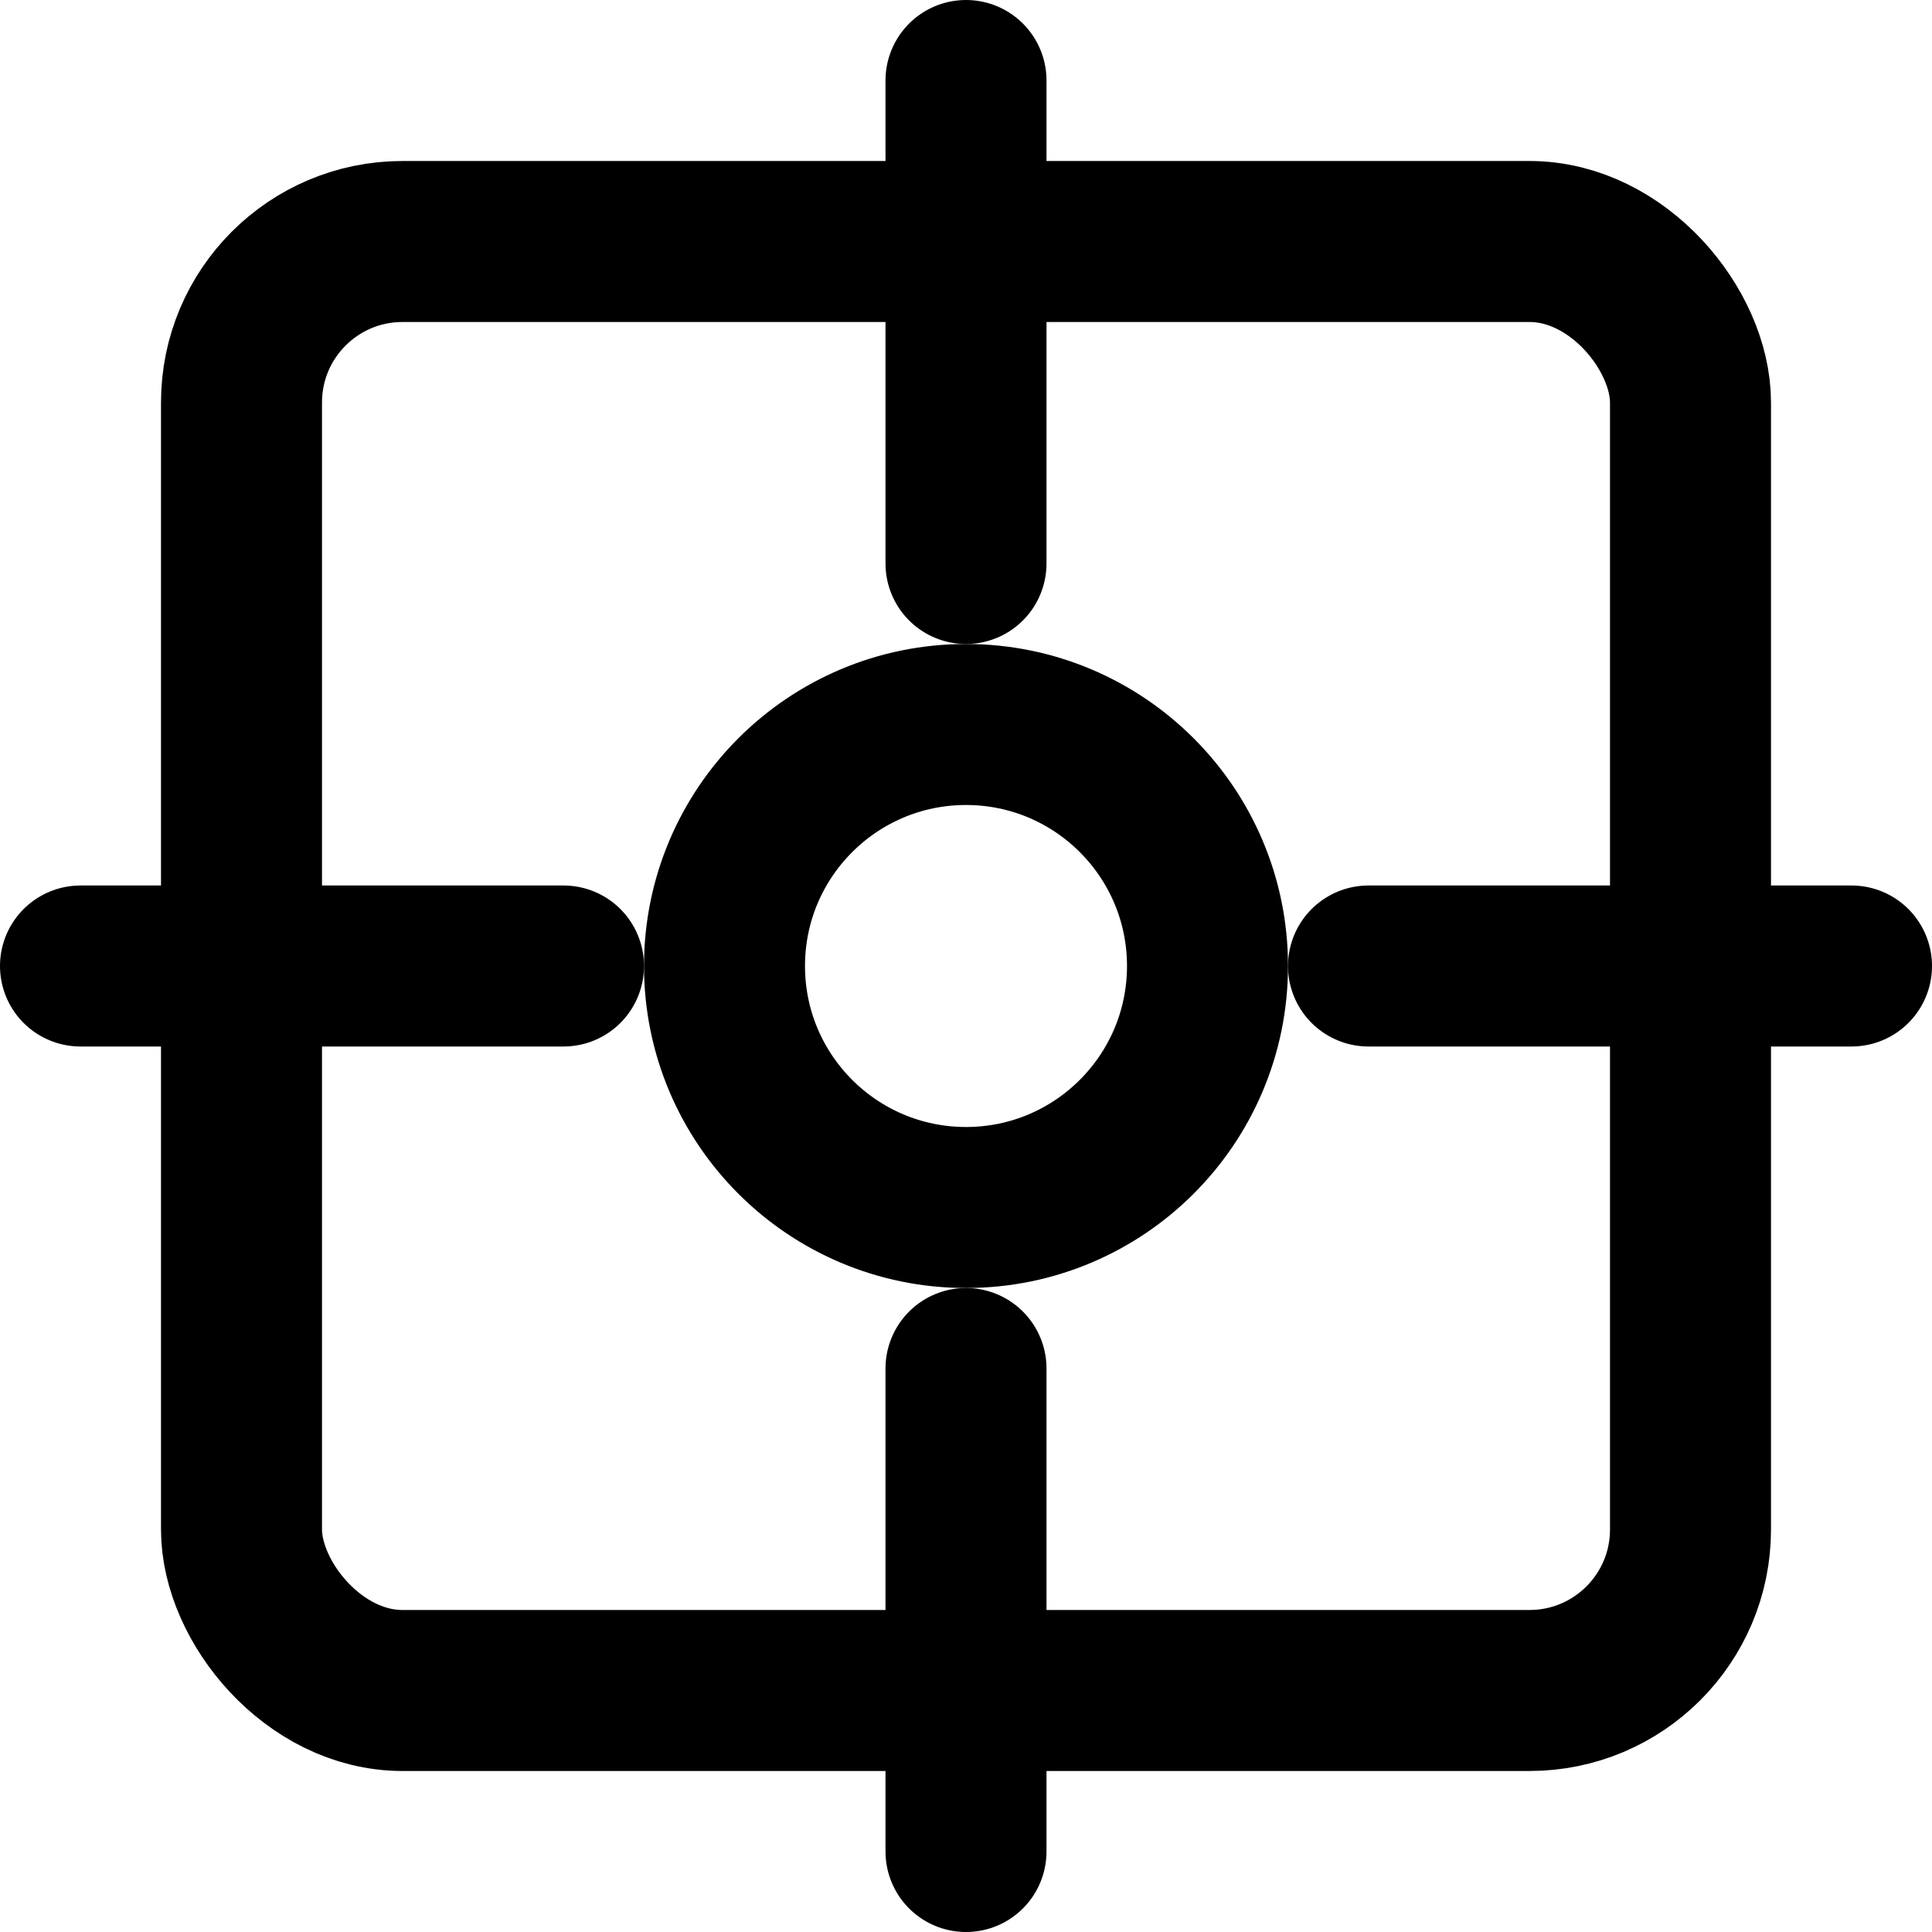
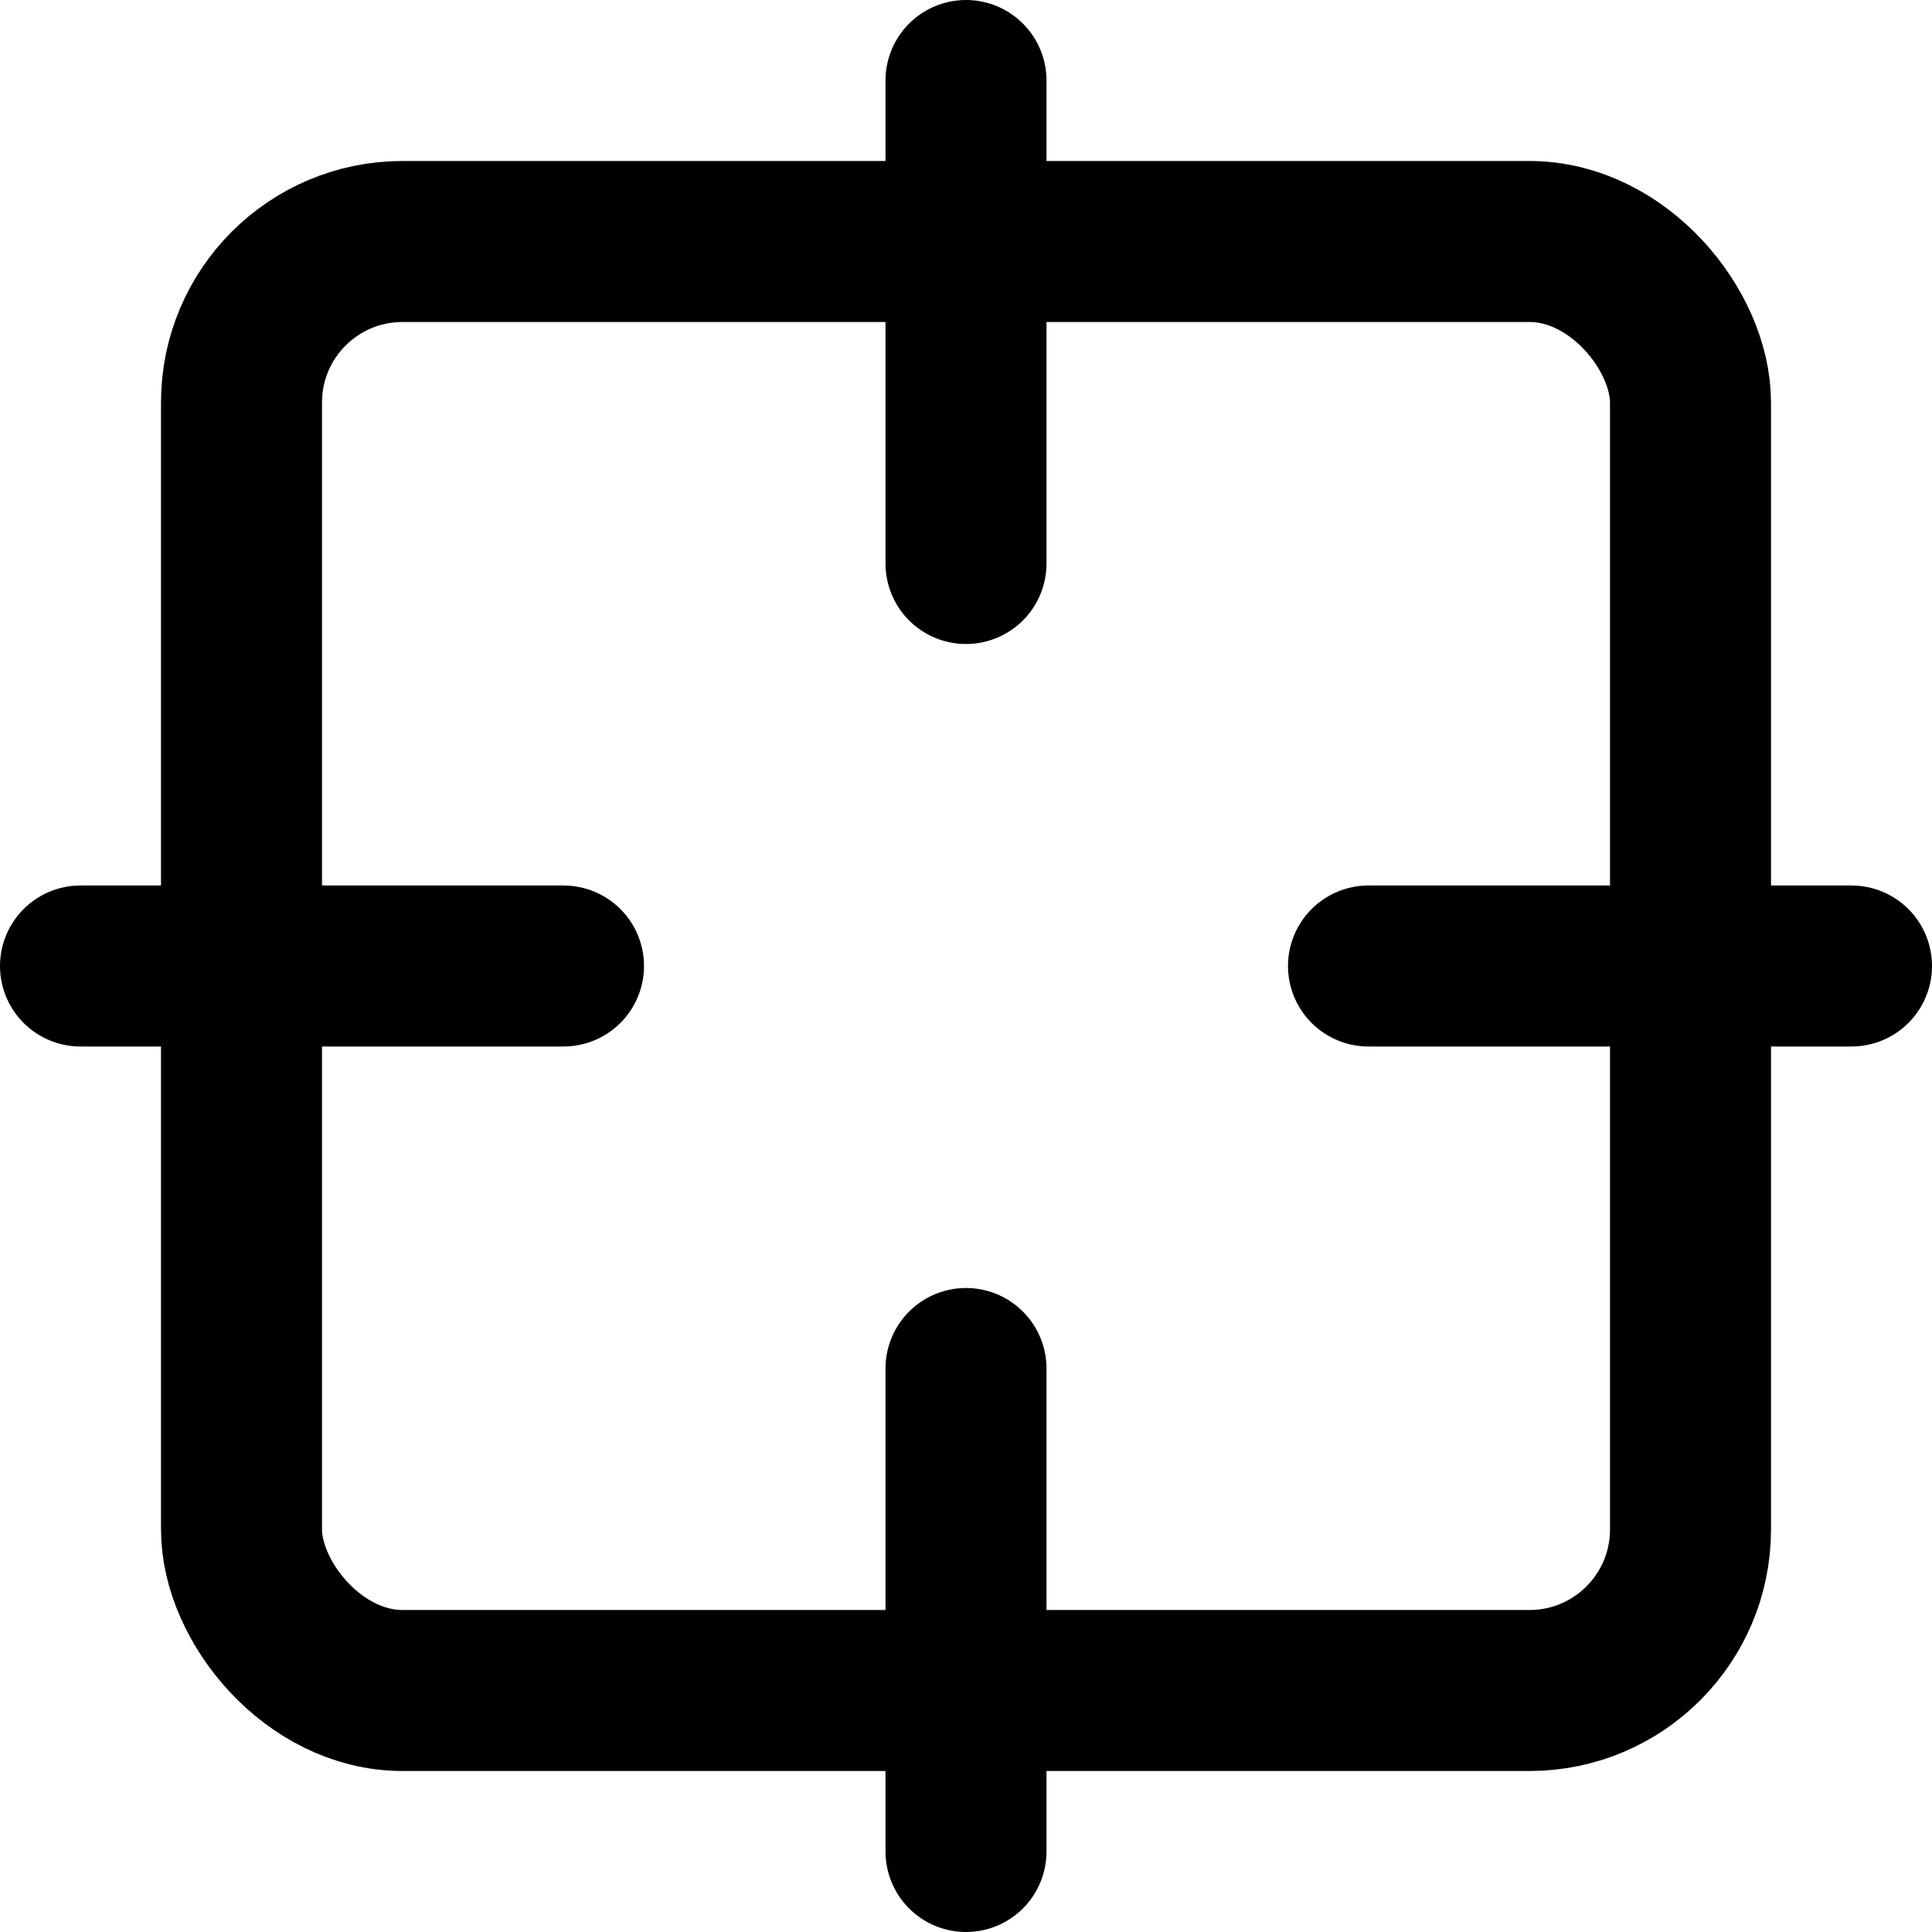
<svg xmlns="http://www.w3.org/2000/svg" width="24" height="24" viewBox="0 0 24 24" fill="none">
  <rect x="3" y="3" width="18" height="18" rx="2" stroke="currentColor" stroke-width="2" fill="none" />
-   <circle cx="12" cy="12" r="3" stroke="currentColor" stroke-width="2" fill="none" />
  <path d="M12 1v6M12 17v6M1 12h6M17 12h6" stroke="currentColor" stroke-width="2" stroke-linecap="round" />
</svg>